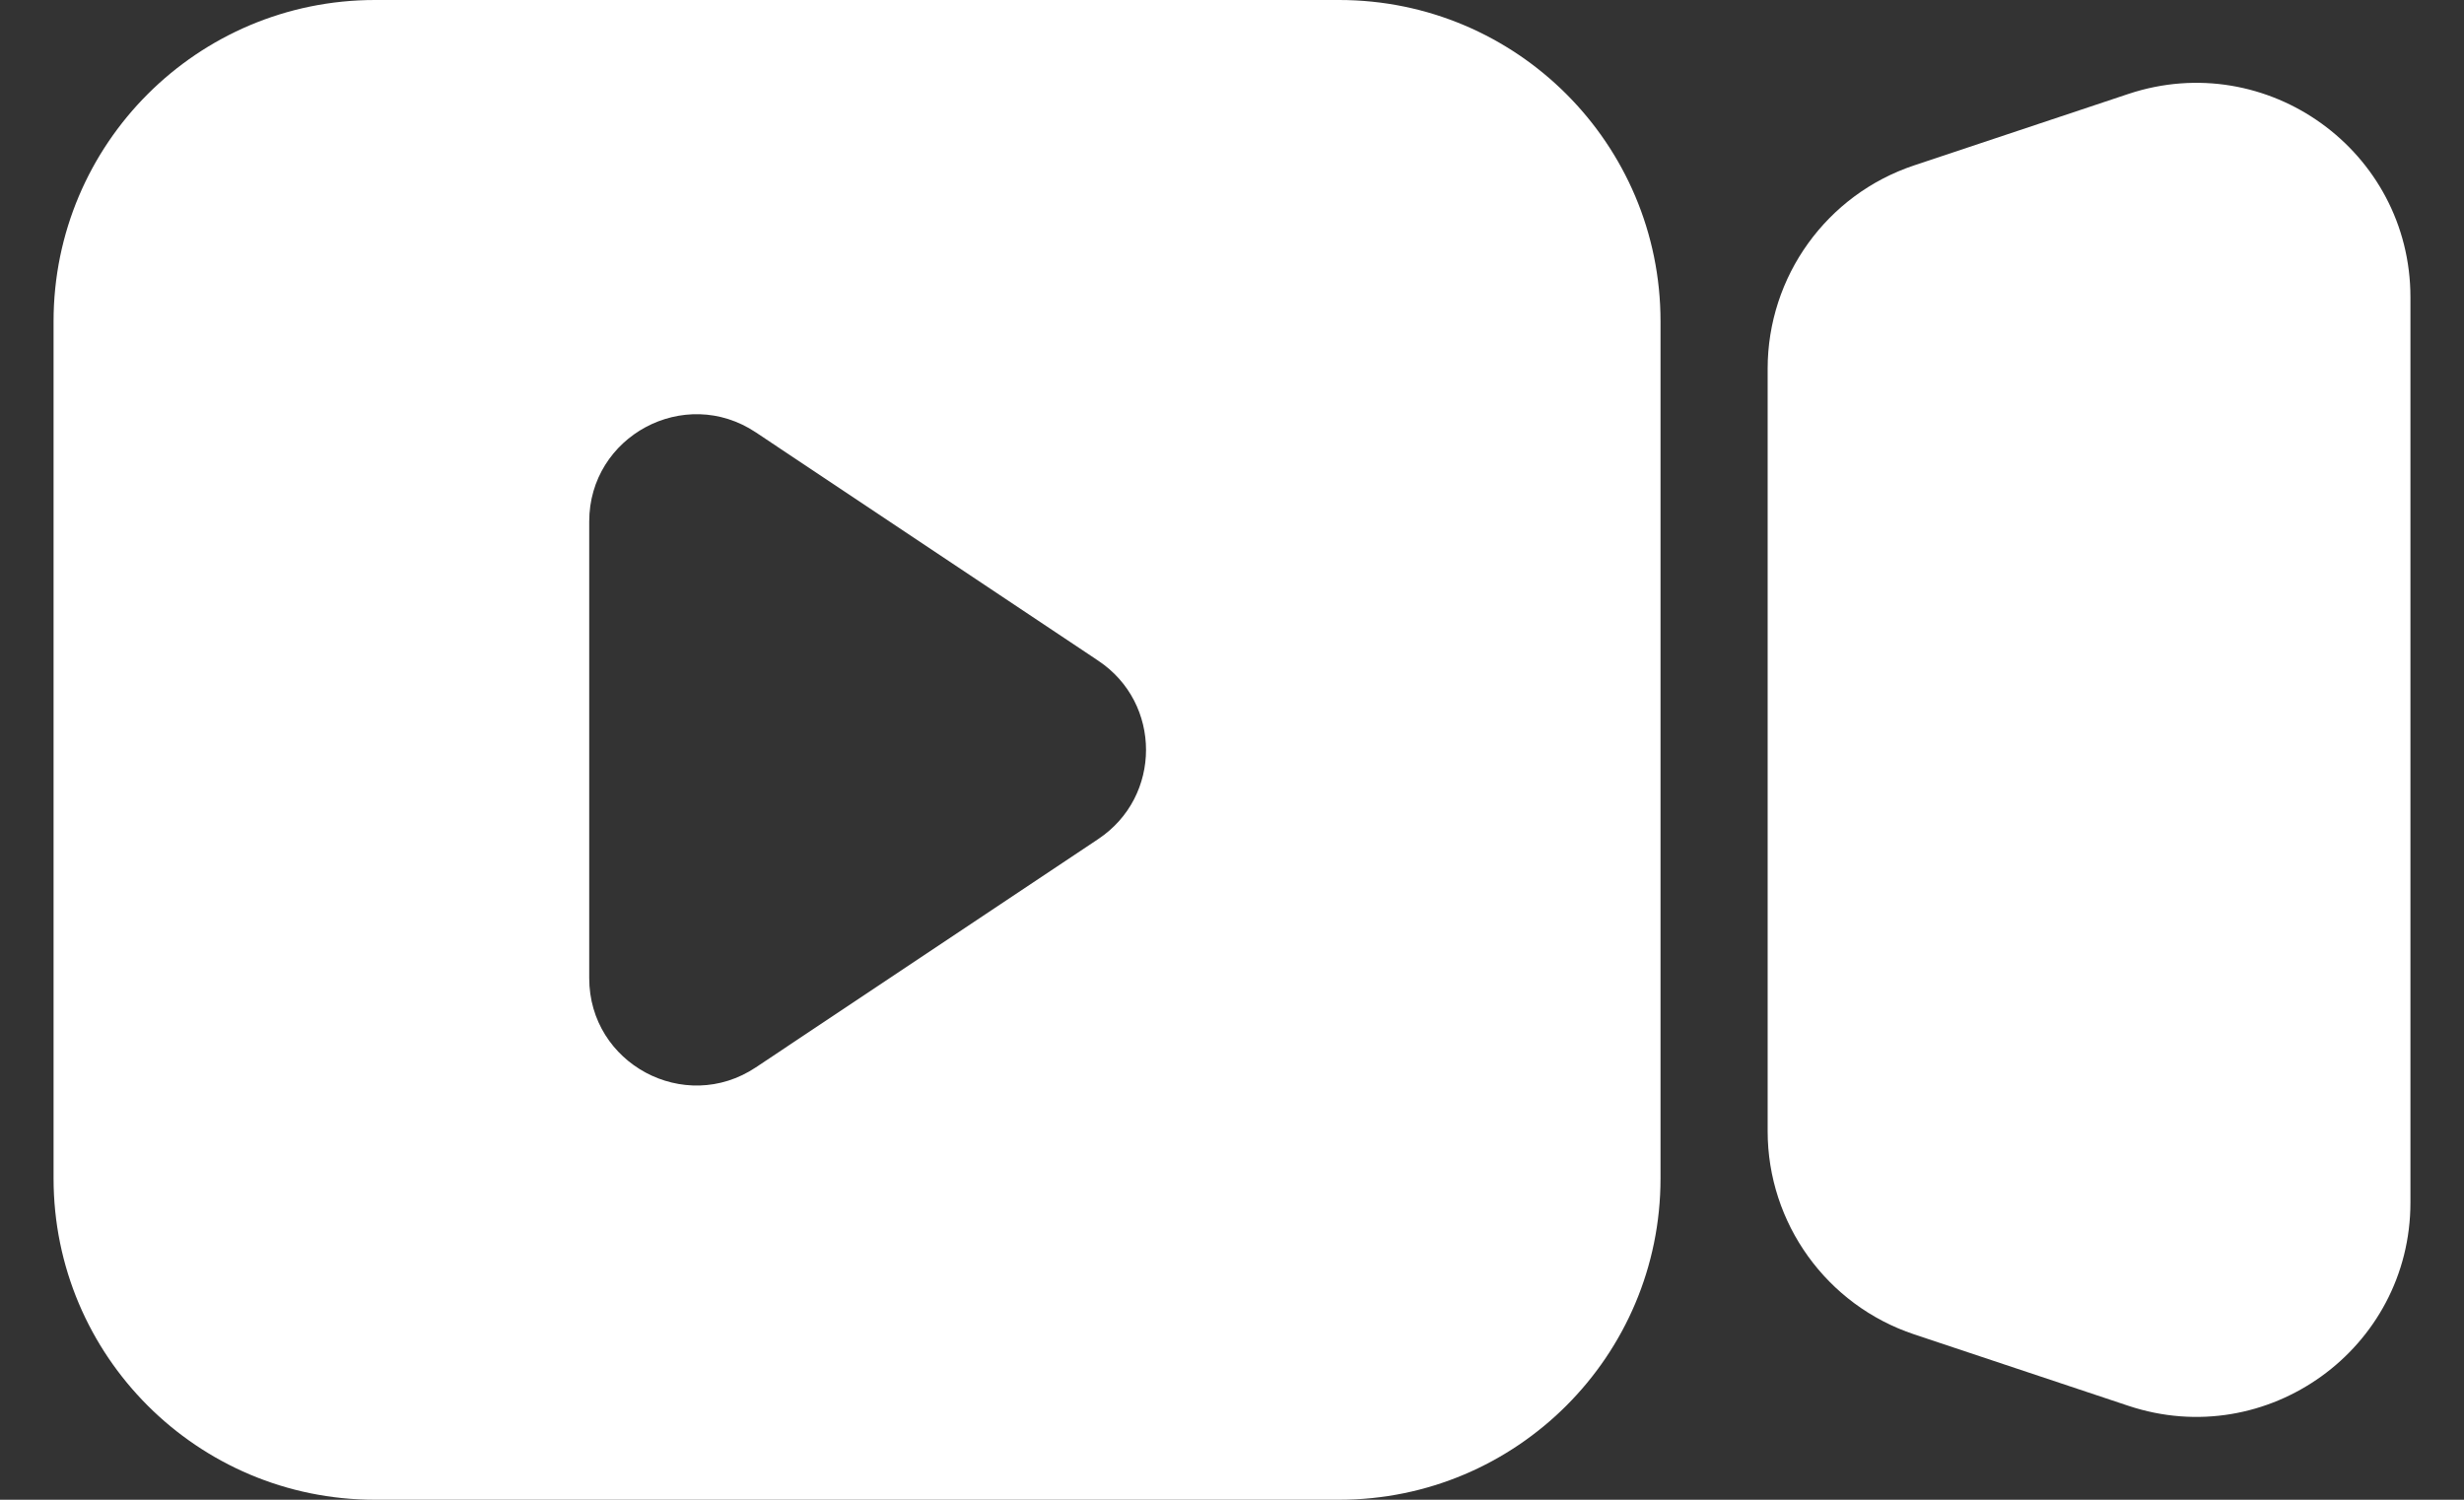
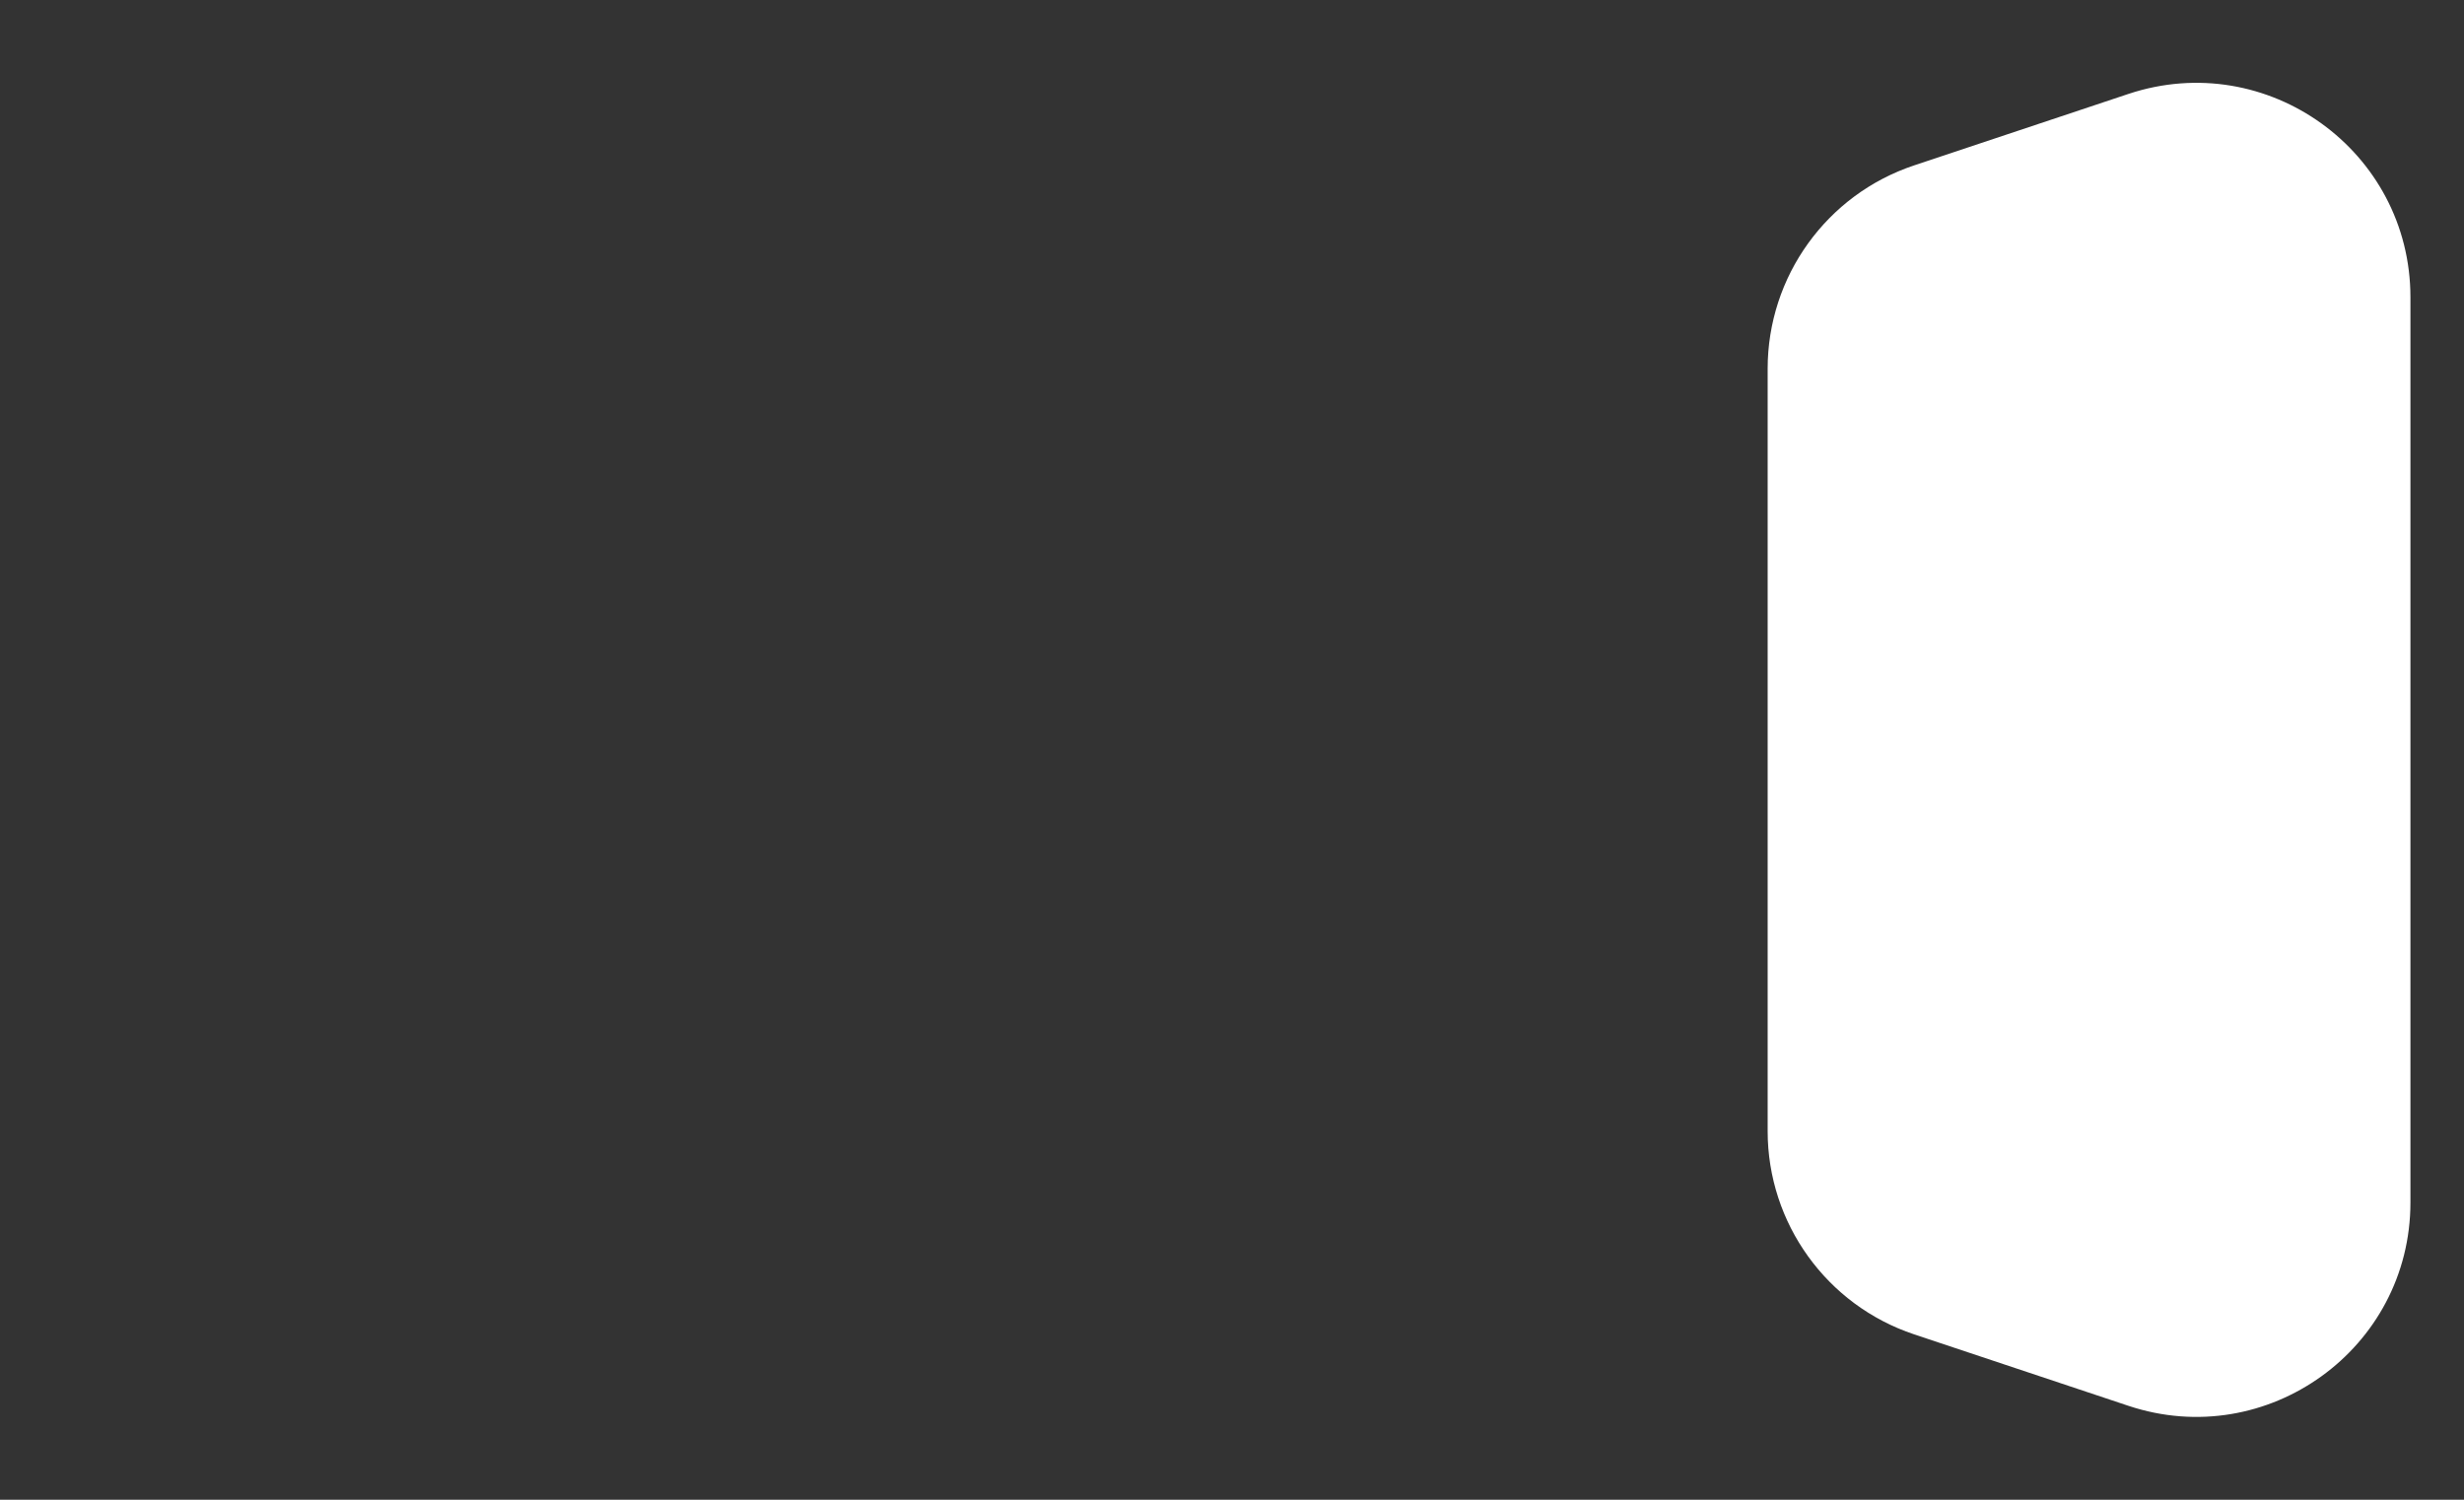
<svg xmlns="http://www.w3.org/2000/svg" width="23" height="14" viewBox="0 0 23 14" fill="none">
  <rect x="0" y="0" width="23" height="14" fill="#333333" stroke="none" />
-   <path fill-rule="evenodd" clip-rule="evenodd" d="M3.5 0C1.843 0 0.5 1.343 0.5 3V11C0.5 12.657 1.843 14 3.5 14H12.5C14.157 14 15.5 12.657 15.5 11V3C15.5 1.343 14.157 0 12.5 0H3.5ZM7.055 4.036C6.39 3.593 5.5 4.07 5.5 4.869V9.131C5.5 9.93 6.39 10.407 7.055 9.964L10.252 7.832C10.846 7.436 10.846 6.564 10.252 6.168L7.055 4.036Z" fill="white" />
  <path d="M16.5 3.442C16.5 2.581 17.051 1.816 17.867 1.544L19.867 0.877C21.163 0.446 22.5 1.41 22.5 2.775V11.225C22.5 12.59 21.163 13.554 19.867 13.123L17.867 12.456C17.051 12.184 16.5 11.419 16.5 10.559V3.442Z" fill="white" />
</svg>